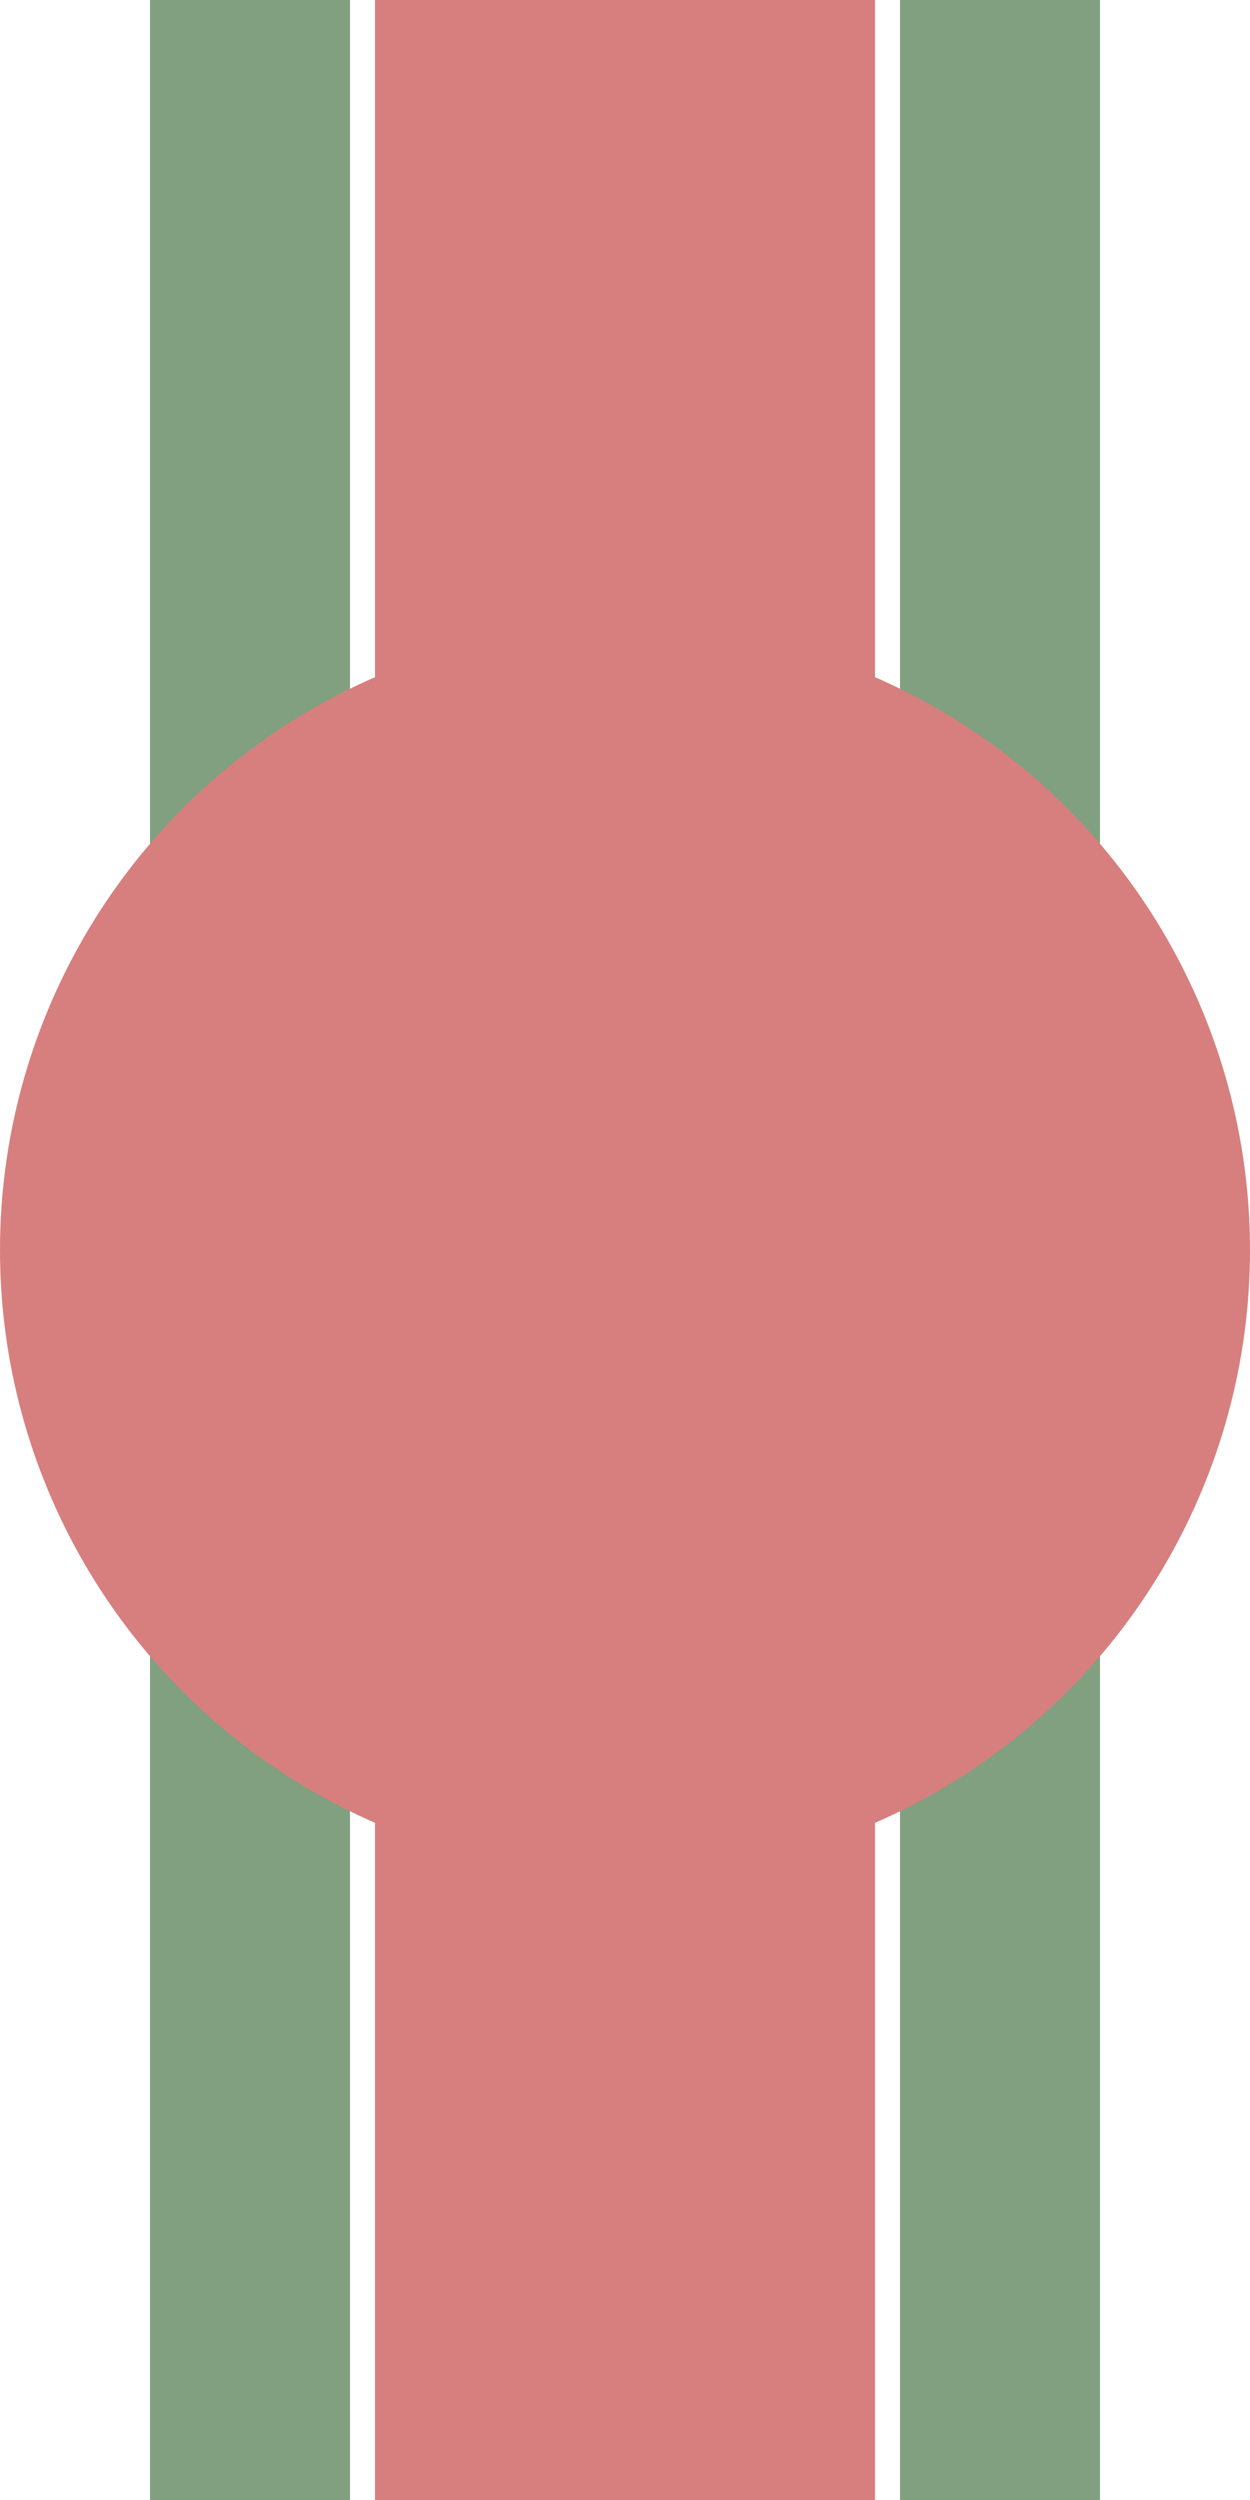
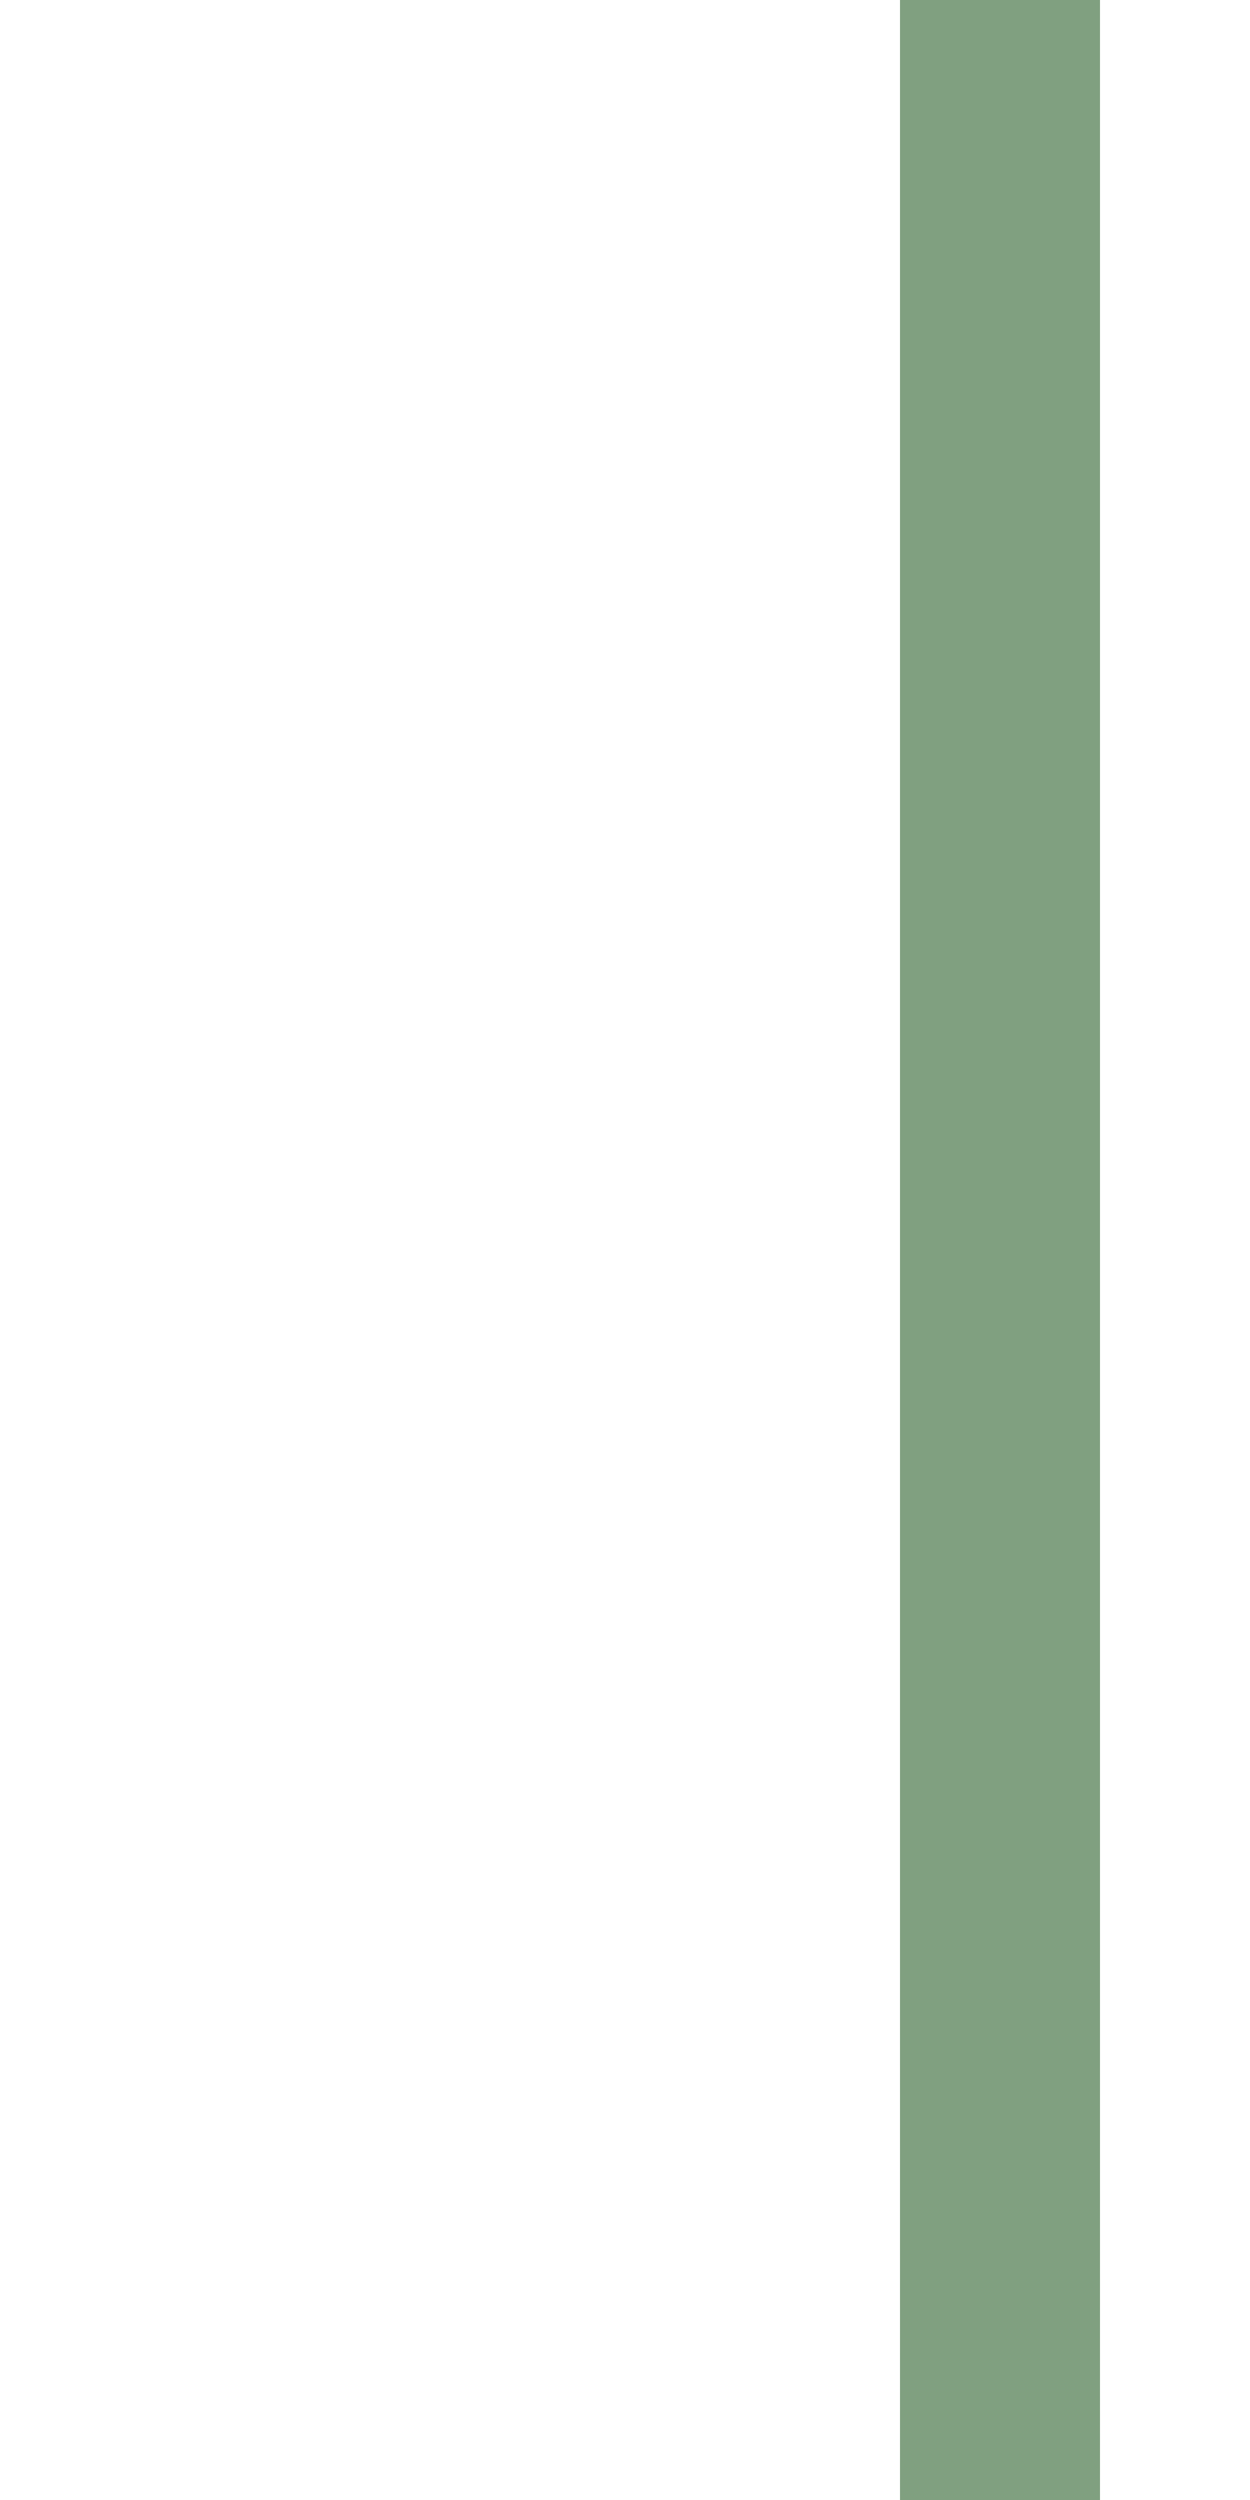
<svg xmlns="http://www.w3.org/2000/svg" width="250" height="500" viewBox="250 0 250 500">
  <title>exdhBHF</title>
  <g fill="none" stroke-width="100">
    <g stroke="#D77F7E">
-       <path d="M 375,0 V 500" />
-     </g>
+       </g>
  </g>
  <g stroke="#80A080" stroke-width="40" fill="none">
-     <path d="M300,0 V500" />
    <path d="M450,0 V500" />
  </g>
  <g style="fill:#D77F7E; stroke:none;">
-     <circle cx="375" cy="250" r="125" />
-   </g>
+     </g>
</svg>